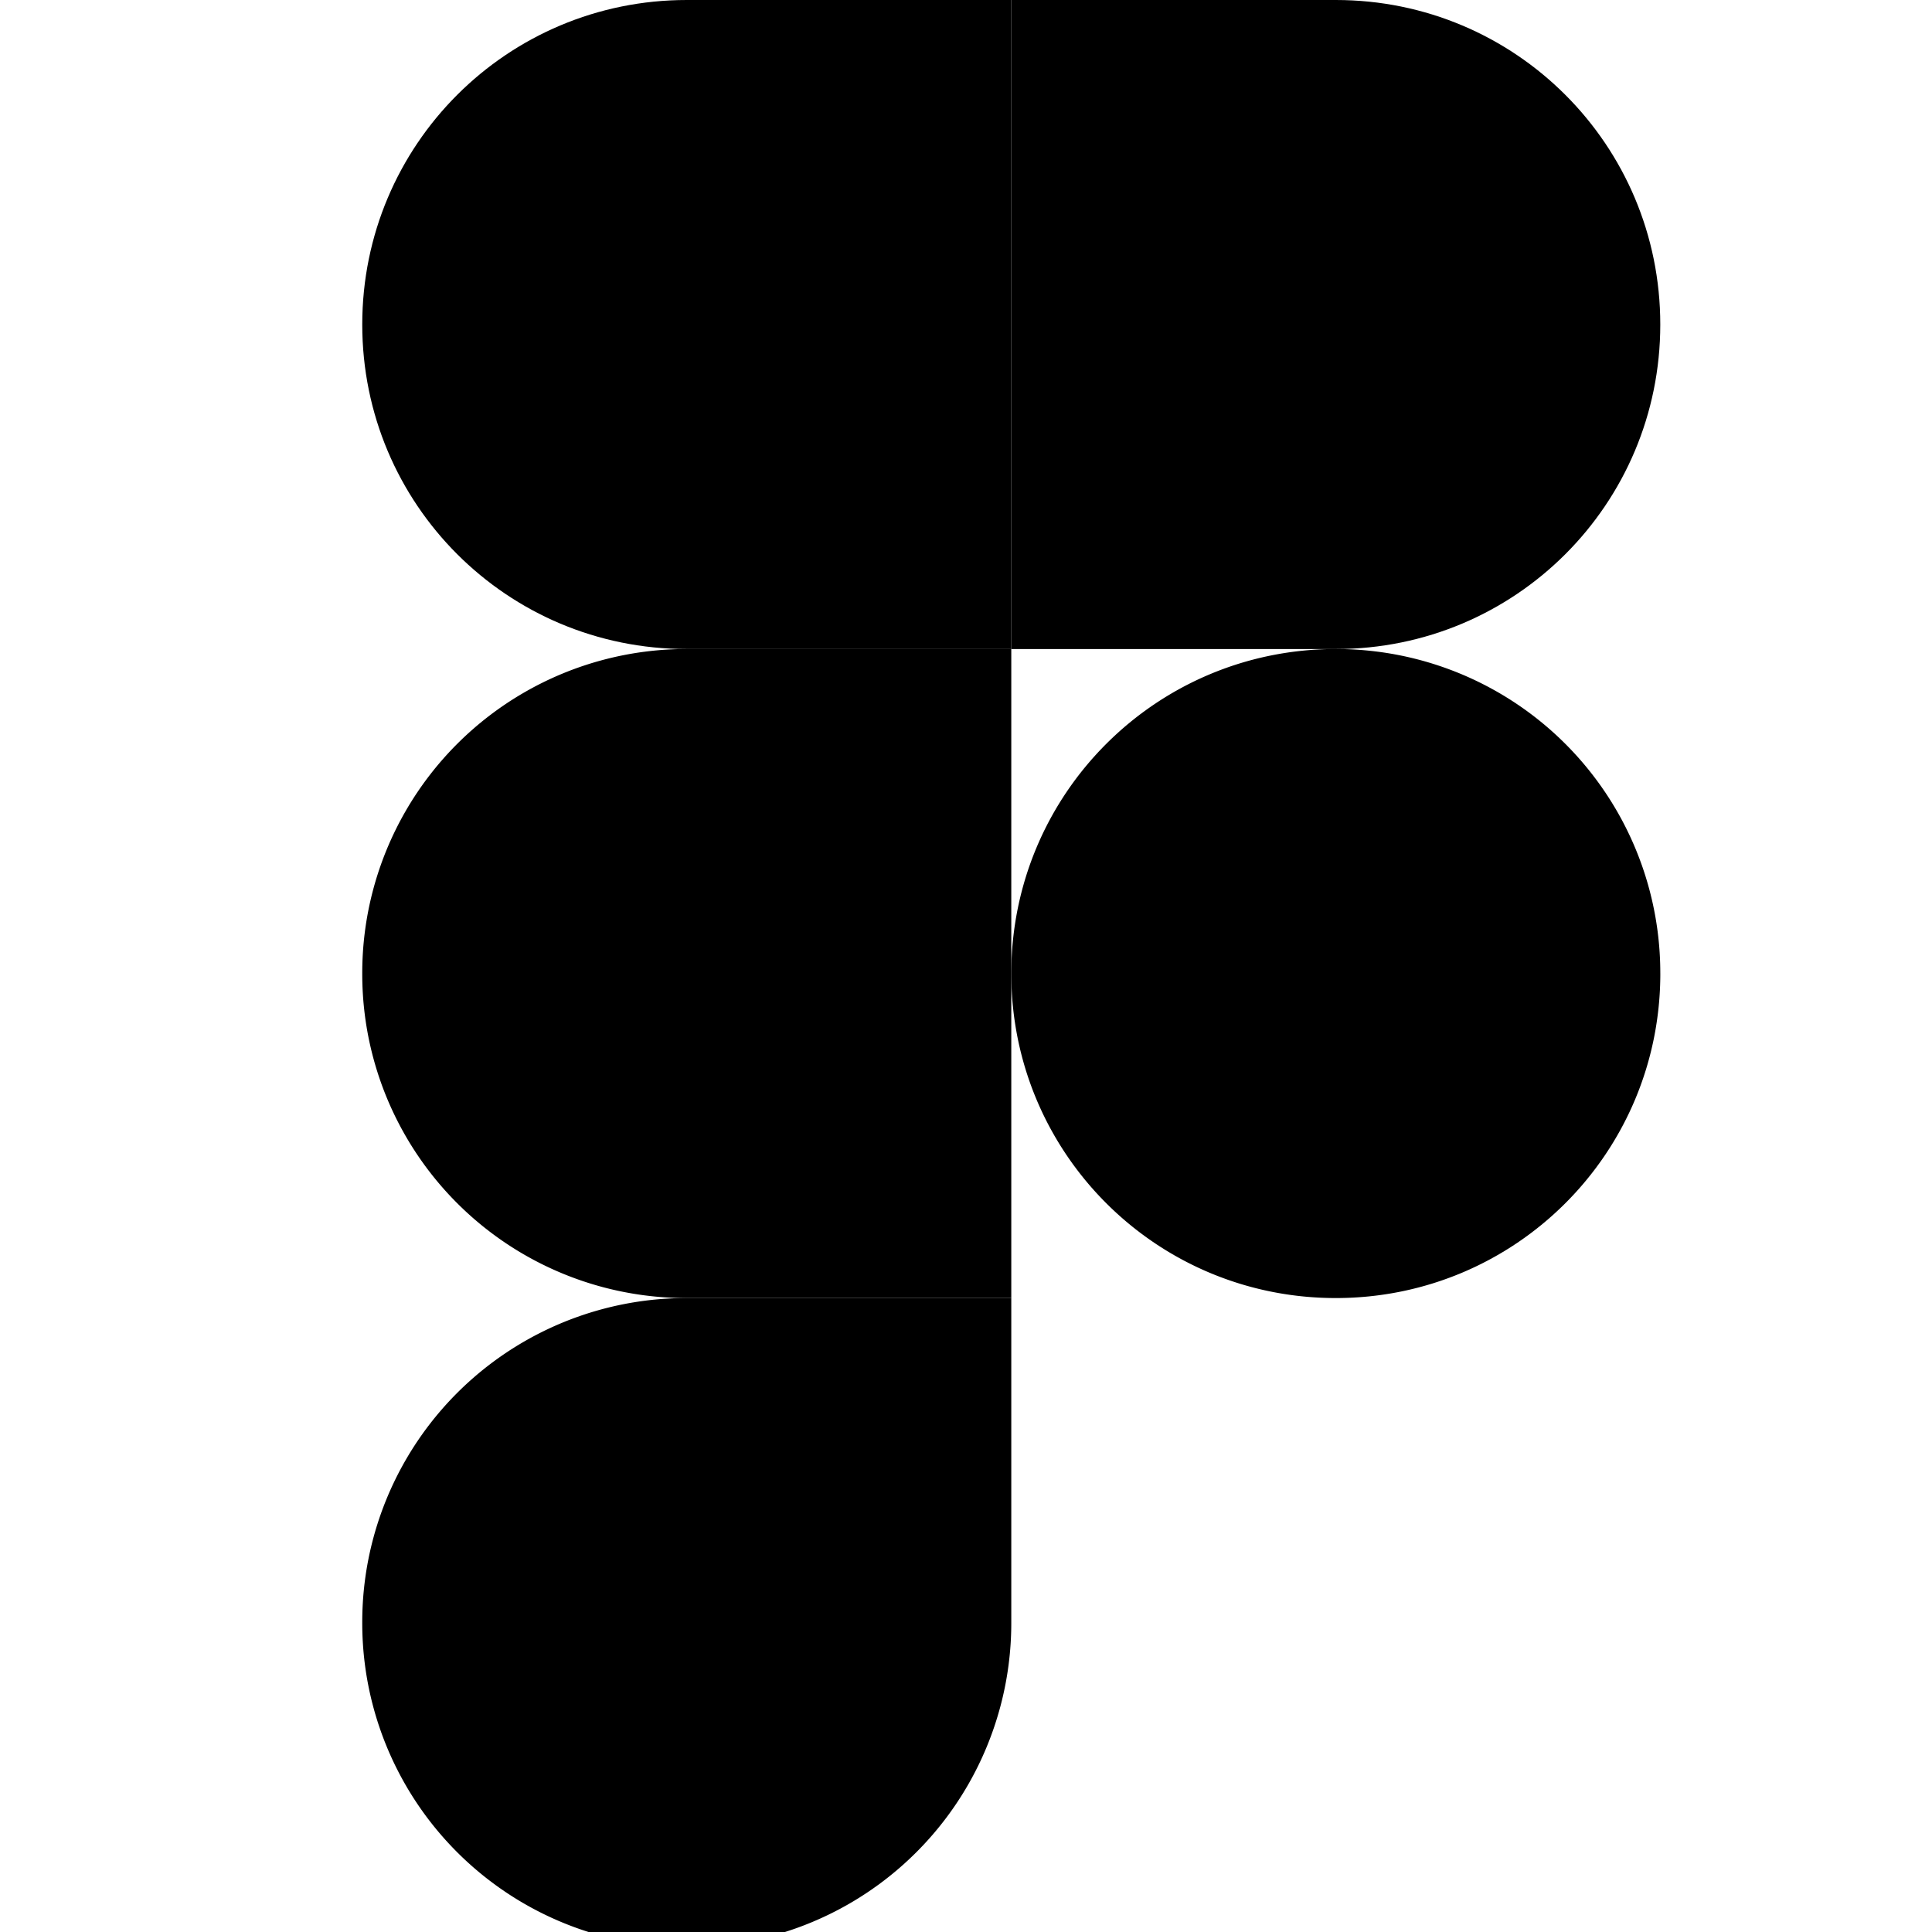
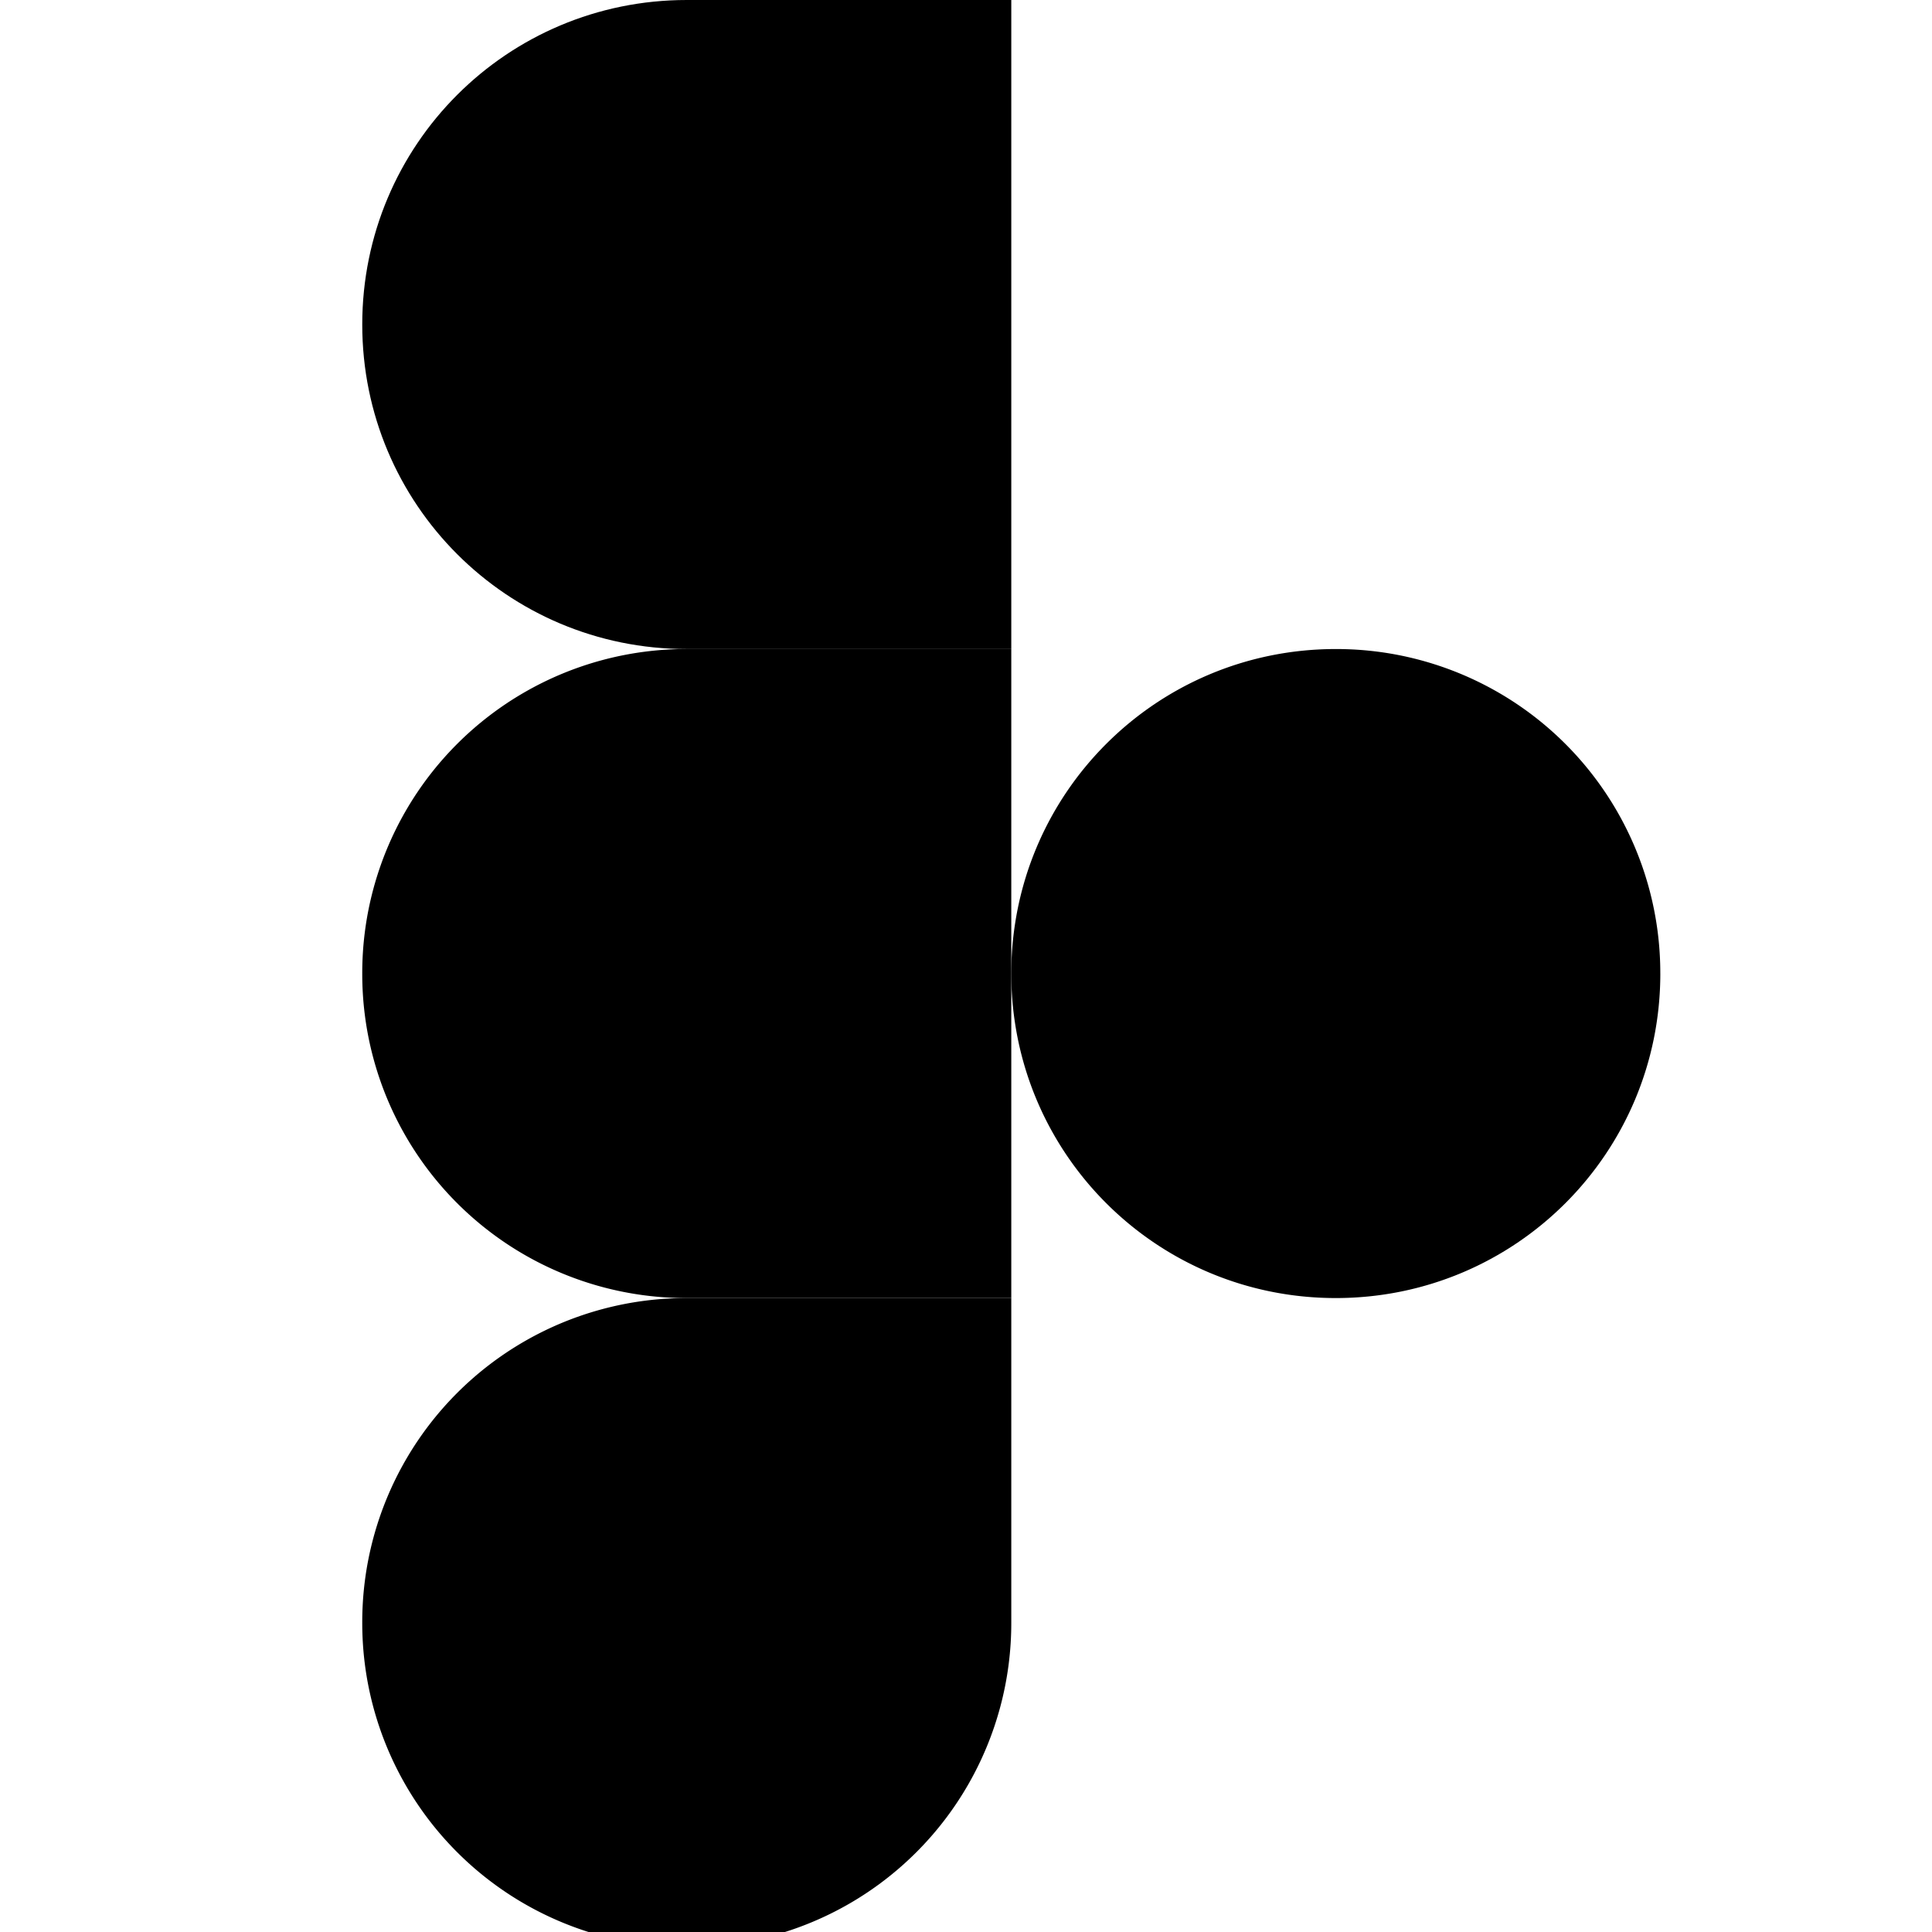
<svg xmlns="http://www.w3.org/2000/svg" fill="none" viewBox="0 0 100 100" width="100%" height="100%">
  <g clip-path="url(#a)">
    <path fill="#0acf83" d="M35.547 100.781a16.77 16.77 0 0 0 16.797-16.797V67.188H35.547A16.77 16.77 0 0 0 18.75 83.984a16.77 16.77 0 0 0 16.797 16.797" style="fill:color(display-p3 .039 .812 .514);fill-opacity:1" />
    <path fill="#a259ff" d="M18.75 50.39a16.77 16.77 0 0 1 16.797-16.796h16.797v33.593H35.547A16.77 16.77 0 0 1 18.75 50.391Z" style="fill:color(display-p3 .635 .349 1);fill-opacity:1" />
    <path fill="#f24e1e" d="M18.75 16.797C18.75 7.5 26.25 0 35.547 0h16.797v33.594H35.547c-9.297 0-16.797-7.5-16.797-16.797" style="fill:color(display-p3 .949 .306 .118);fill-opacity:1" />
-     <path fill="#ff7262" d="M52.344 0H69.14c9.296 0 16.796 7.5 16.796 16.797s-7.5 16.797-16.796 16.797H52.344z" style="fill:color(display-p3 1 .447 .384);fill-opacity:1" />
    <path fill="#1abcfe" d="M85.938 50.39c0 9.297-7.5 16.797-16.797 16.797s-16.797-7.5-16.797-16.796c0-9.297 7.5-16.797 16.797-16.797a16.77 16.77 0 0 1 16.796 16.797Z" style="fill:color(display-p3 .102 .737 .996);fill-opacity:1" />
  </g>
  <defs>
    <clipPath id="a">
      <path fill="#fff" d="M0 0h100v100H0z" style="fill:#fff;fill-opacity:1" />
    </clipPath>
  </defs>
</svg>